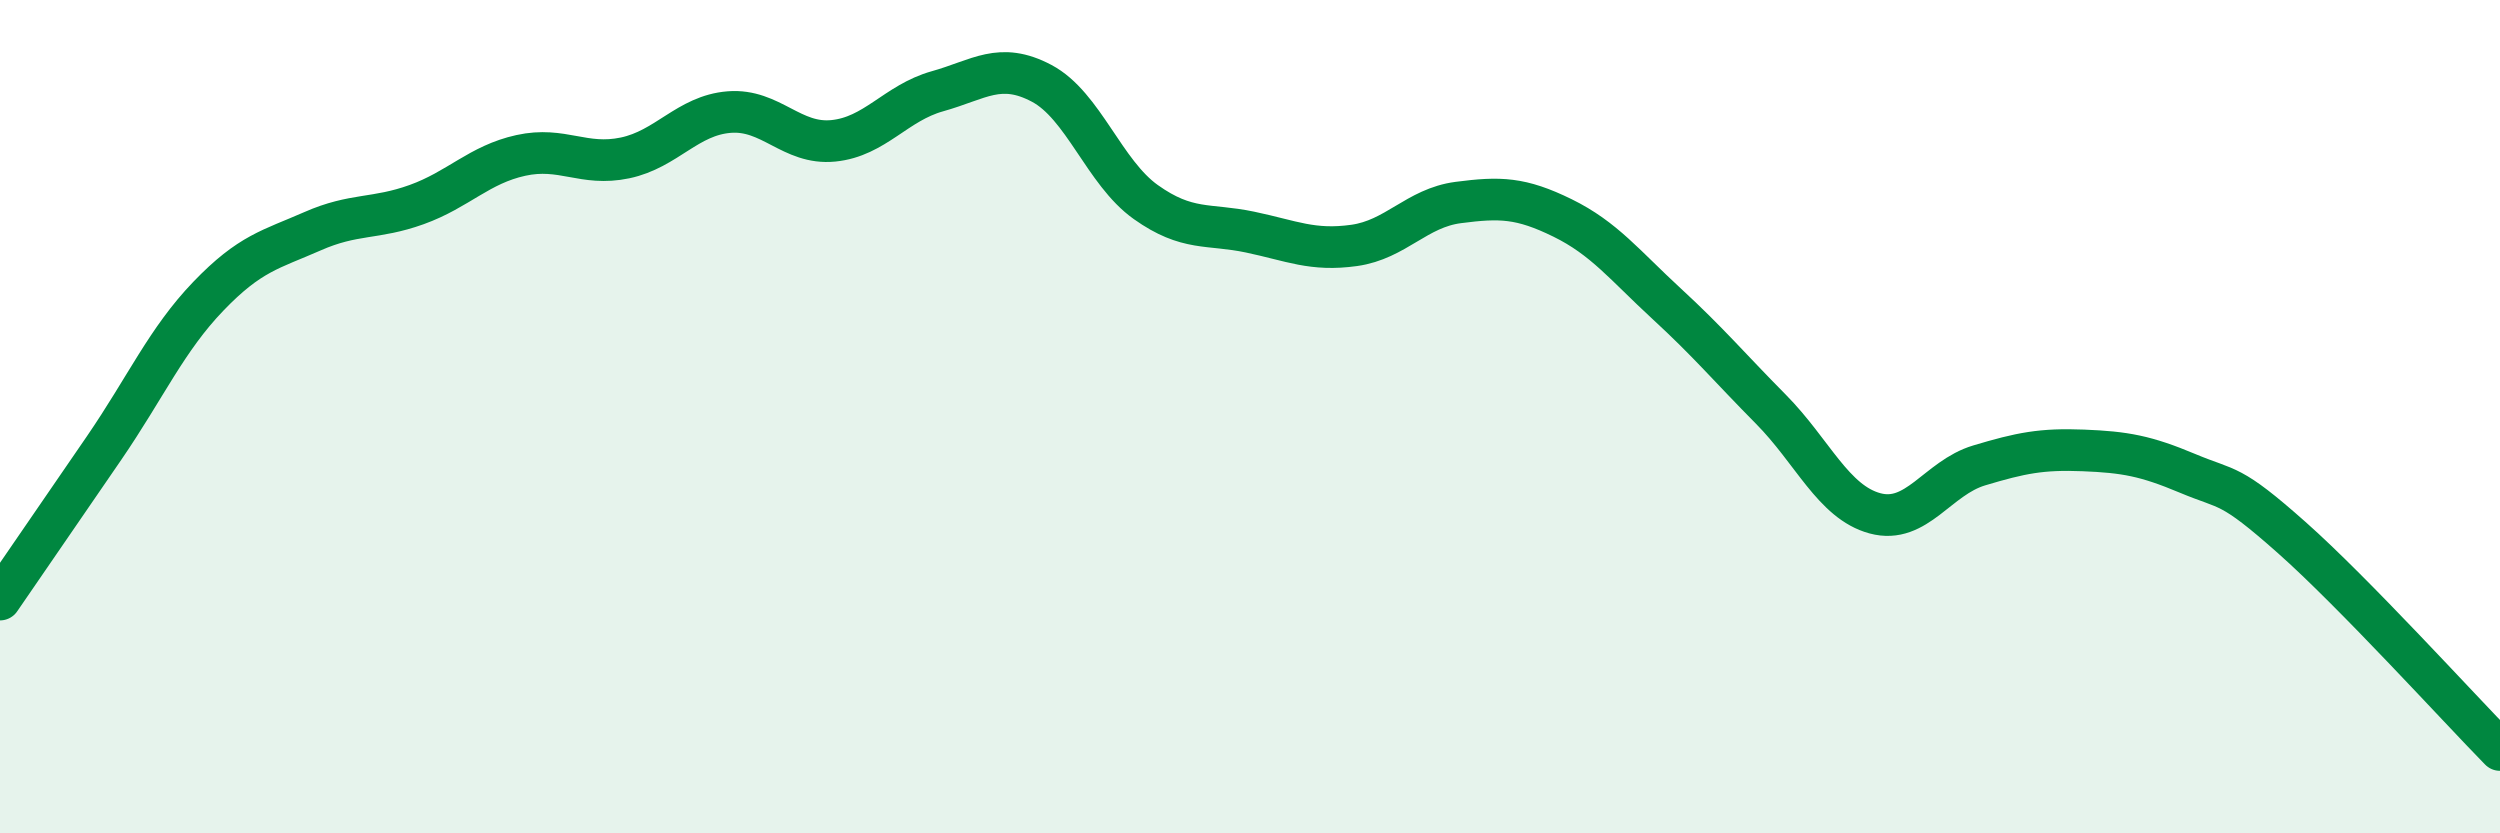
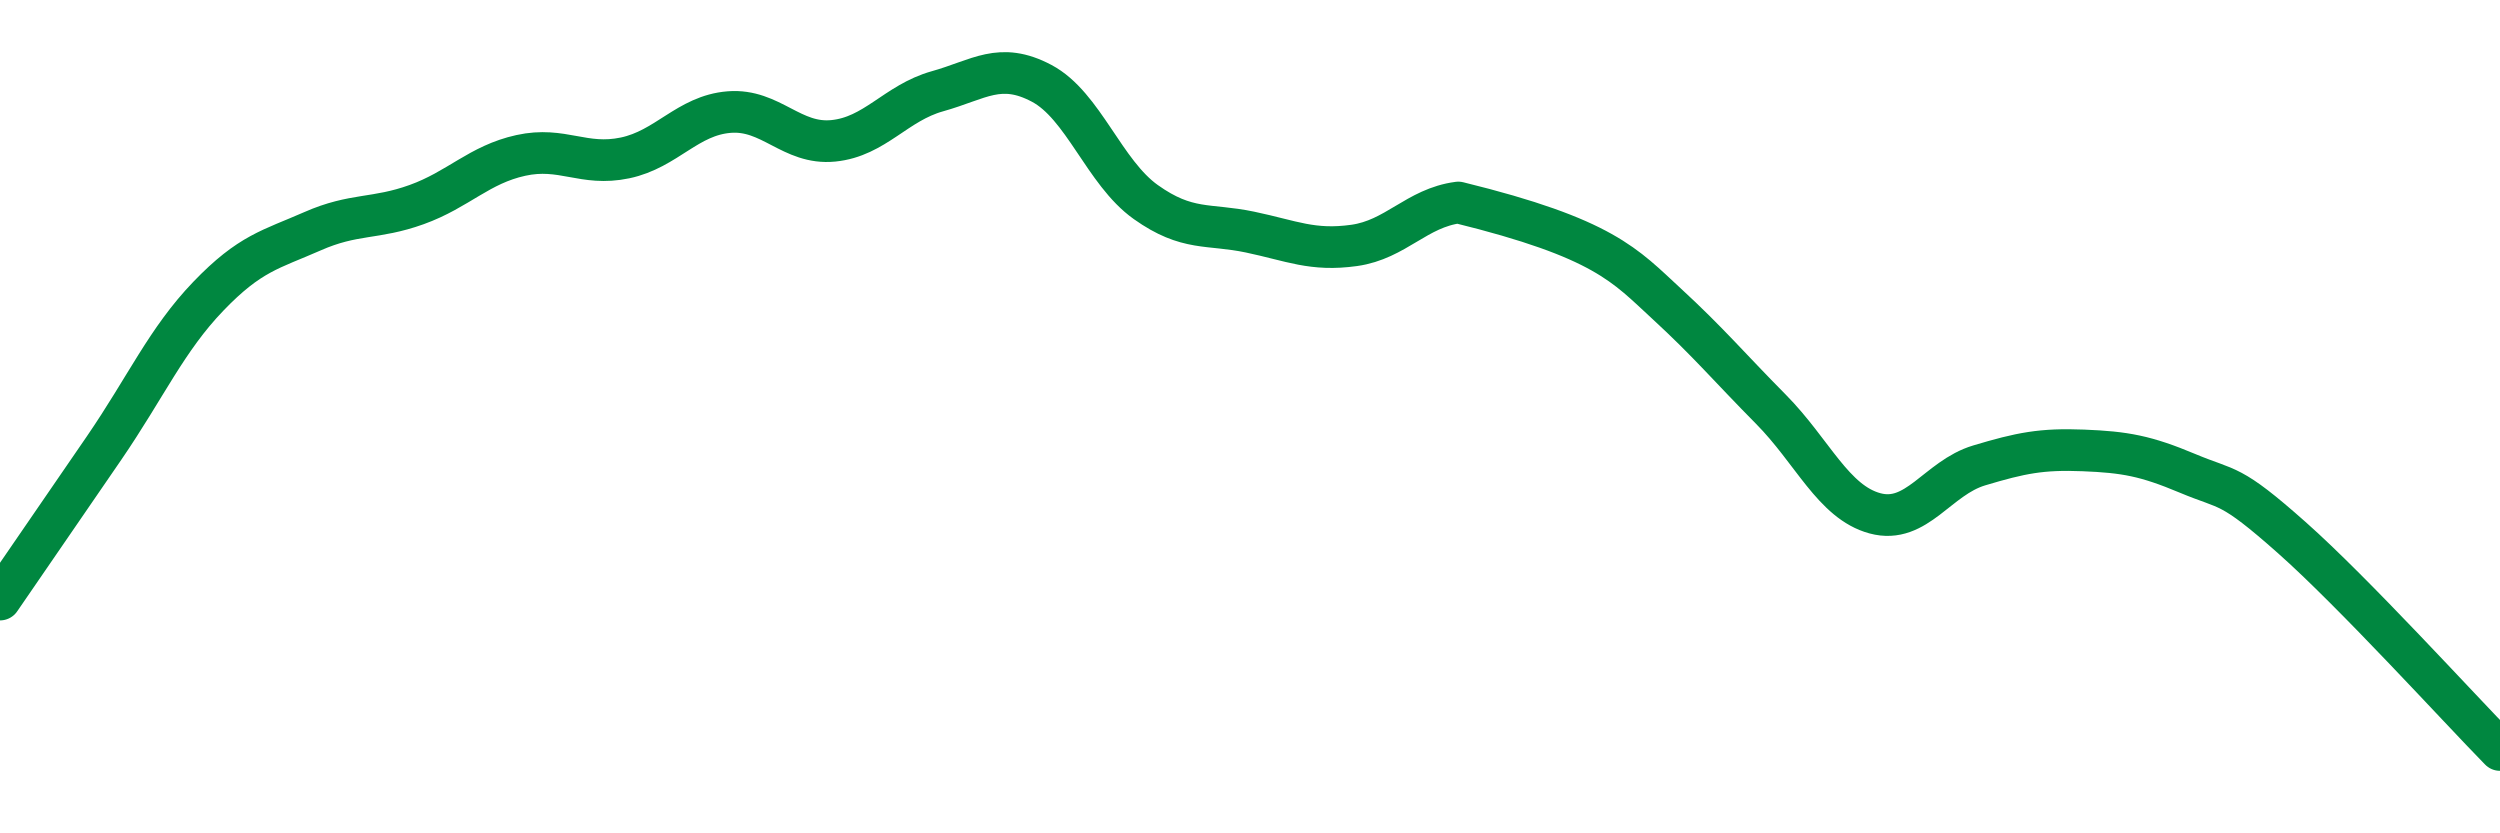
<svg xmlns="http://www.w3.org/2000/svg" width="60" height="20" viewBox="0 0 60 20">
-   <path d="M 0,14.39 C 0.5,13.66 1.5,12.21 2.5,10.75 C 3.5,9.29 4,8.15 5,7.11 C 6,6.07 6.5,5.99 7.5,5.55 C 8.5,5.11 9,5.27 10,4.91 C 11,4.55 11.5,3.95 12.5,3.73 C 13.5,3.51 14,4 15,3.79 C 16,3.58 16.5,2.77 17.5,2.69 C 18.5,2.61 19,3.48 20,3.38 C 21,3.28 21.5,2.47 22.5,2.19 C 23.5,1.91 24,1.47 25,2 C 26,2.53 26.5,4.14 27.5,4.85 C 28.5,5.56 29,5.36 30,5.57 C 31,5.78 31.5,6.03 32.5,5.89 C 33.5,5.75 34,4.99 35,4.86 C 36,4.73 36.5,4.74 37.5,5.23 C 38.5,5.72 39,6.37 40,7.29 C 41,8.21 41.5,8.81 42.5,9.82 C 43.5,10.83 44,12.05 45,12.32 C 46,12.59 46.5,11.47 47.5,11.17 C 48.5,10.87 49,10.77 50,10.81 C 51,10.85 51.5,10.94 52.5,11.36 C 53.5,11.78 53.5,11.57 55,12.9 C 56.5,14.23 59,16.98 60,18L60 20L0 20Z" fill="#008740" opacity="0.1" stroke-linecap="round" stroke-linejoin="round" />
-   <path d="M 0,14.39 C 0.5,13.66 1.5,12.21 2.5,10.75 C 3.5,9.29 4,8.15 5,7.11 C 6,6.07 6.5,5.99 7.5,5.55 C 8.5,5.11 9,5.27 10,4.91 C 11,4.55 11.5,3.95 12.5,3.73 C 13.5,3.51 14,4 15,3.79 C 16,3.58 16.5,2.77 17.5,2.69 C 18.5,2.61 19,3.48 20,3.38 C 21,3.28 21.5,2.47 22.5,2.19 C 23.5,1.91 24,1.47 25,2 C 26,2.53 26.5,4.14 27.5,4.85 C 28.5,5.56 29,5.36 30,5.57 C 31,5.78 31.5,6.03 32.5,5.89 C 33.5,5.75 34,4.99 35,4.86 C 36,4.73 36.5,4.74 37.5,5.23 C 38.5,5.72 39,6.37 40,7.29 C 41,8.21 41.5,8.81 42.5,9.82 C 43.5,10.83 44,12.05 45,12.32 C 46,12.59 46.5,11.47 47.5,11.17 C 48.5,10.87 49,10.77 50,10.81 C 51,10.85 51.5,10.94 52.5,11.36 C 53.5,11.78 53.5,11.57 55,12.9 C 56.5,14.23 59,16.98 60,18" stroke="#008740" stroke-width="1" fill="none" stroke-linecap="round" stroke-linejoin="round" />
+   <path d="M 0,14.39 C 0.5,13.66 1.5,12.21 2.5,10.75 C 3.5,9.29 4,8.15 5,7.11 C 6,6.07 6.5,5.99 7.5,5.55 C 8.5,5.11 9,5.27 10,4.91 C 11,4.55 11.5,3.95 12.5,3.73 C 13.5,3.51 14,4 15,3.79 C 16,3.58 16.5,2.77 17.5,2.69 C 18.5,2.61 19,3.48 20,3.38 C 21,3.28 21.5,2.47 22.5,2.19 C 23.5,1.91 24,1.47 25,2 C 26,2.53 26.5,4.14 27.5,4.85 C 28.5,5.56 29,5.36 30,5.57 C 31,5.78 31.5,6.03 32.5,5.89 C 33.5,5.75 34,4.99 35,4.86 C 38.5,5.72 39,6.37 40,7.29 C 41,8.21 41.5,8.81 42.5,9.82 C 43.5,10.83 44,12.05 45,12.32 C 46,12.59 46.5,11.47 47.5,11.17 C 48.5,10.87 49,10.77 50,10.81 C 51,10.85 51.5,10.94 52.5,11.36 C 53.5,11.78 53.5,11.57 55,12.9 C 56.5,14.23 59,16.98 60,18" stroke="#008740" stroke-width="1" fill="none" stroke-linecap="round" stroke-linejoin="round" />
</svg>